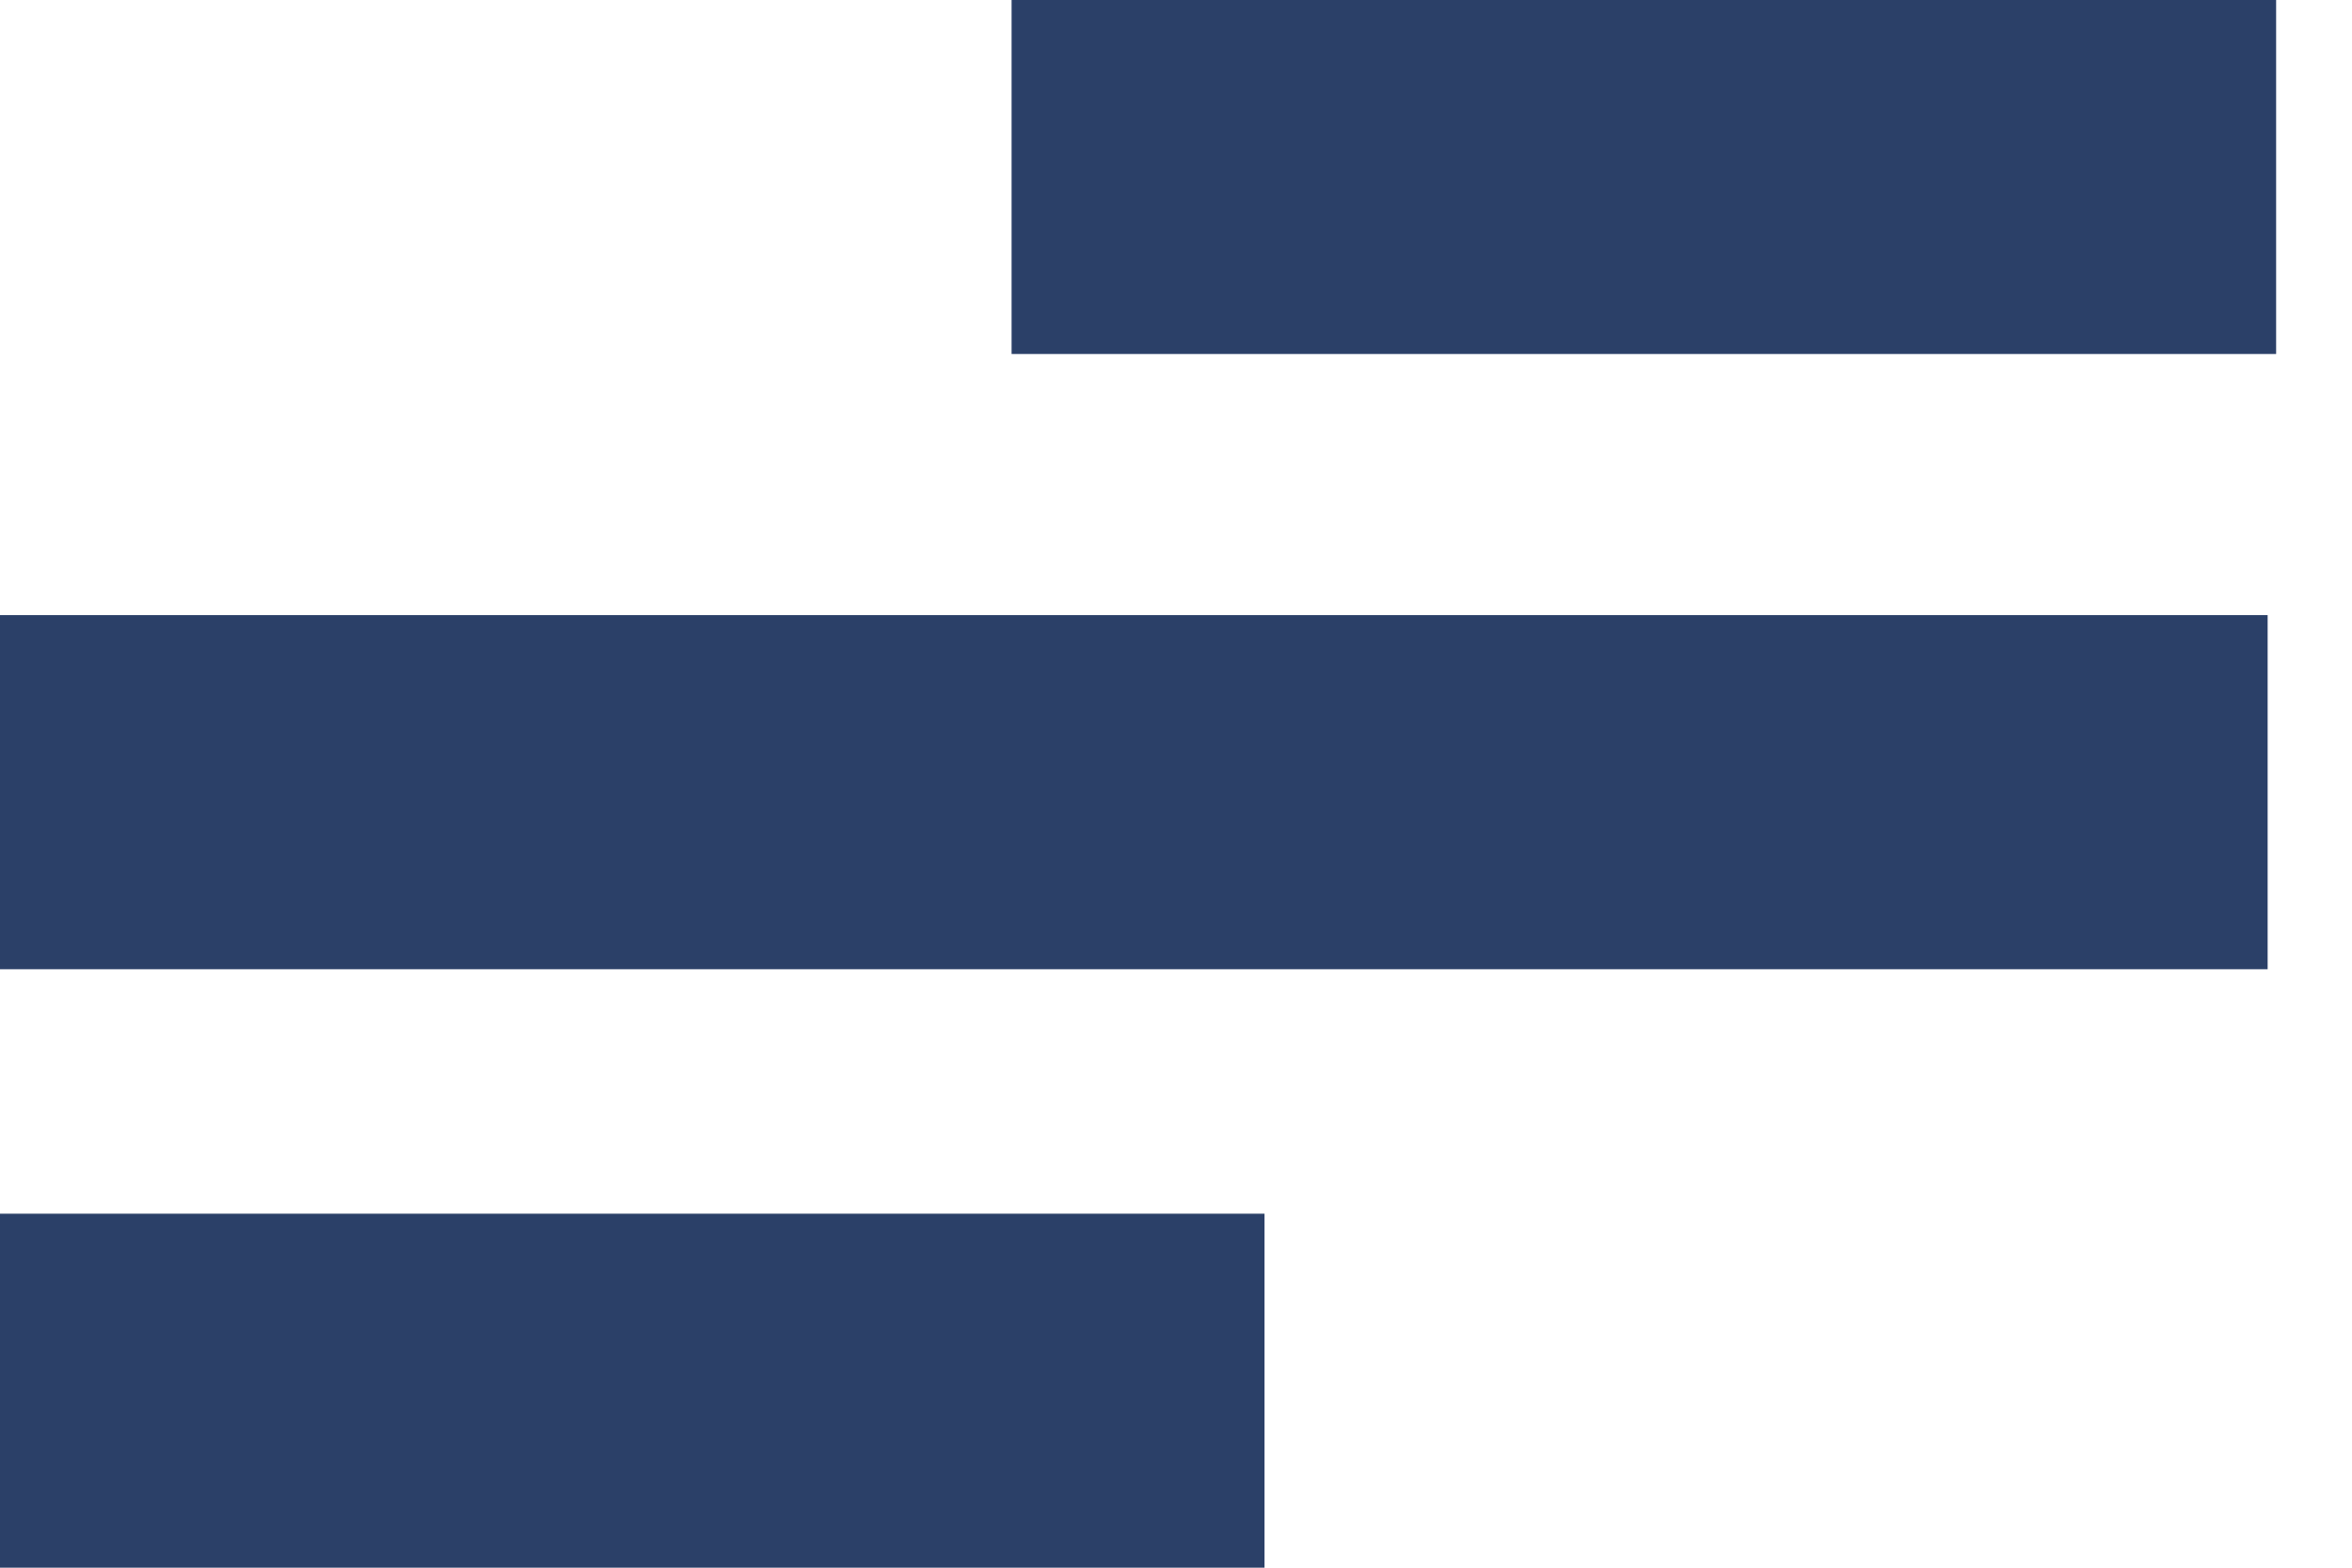
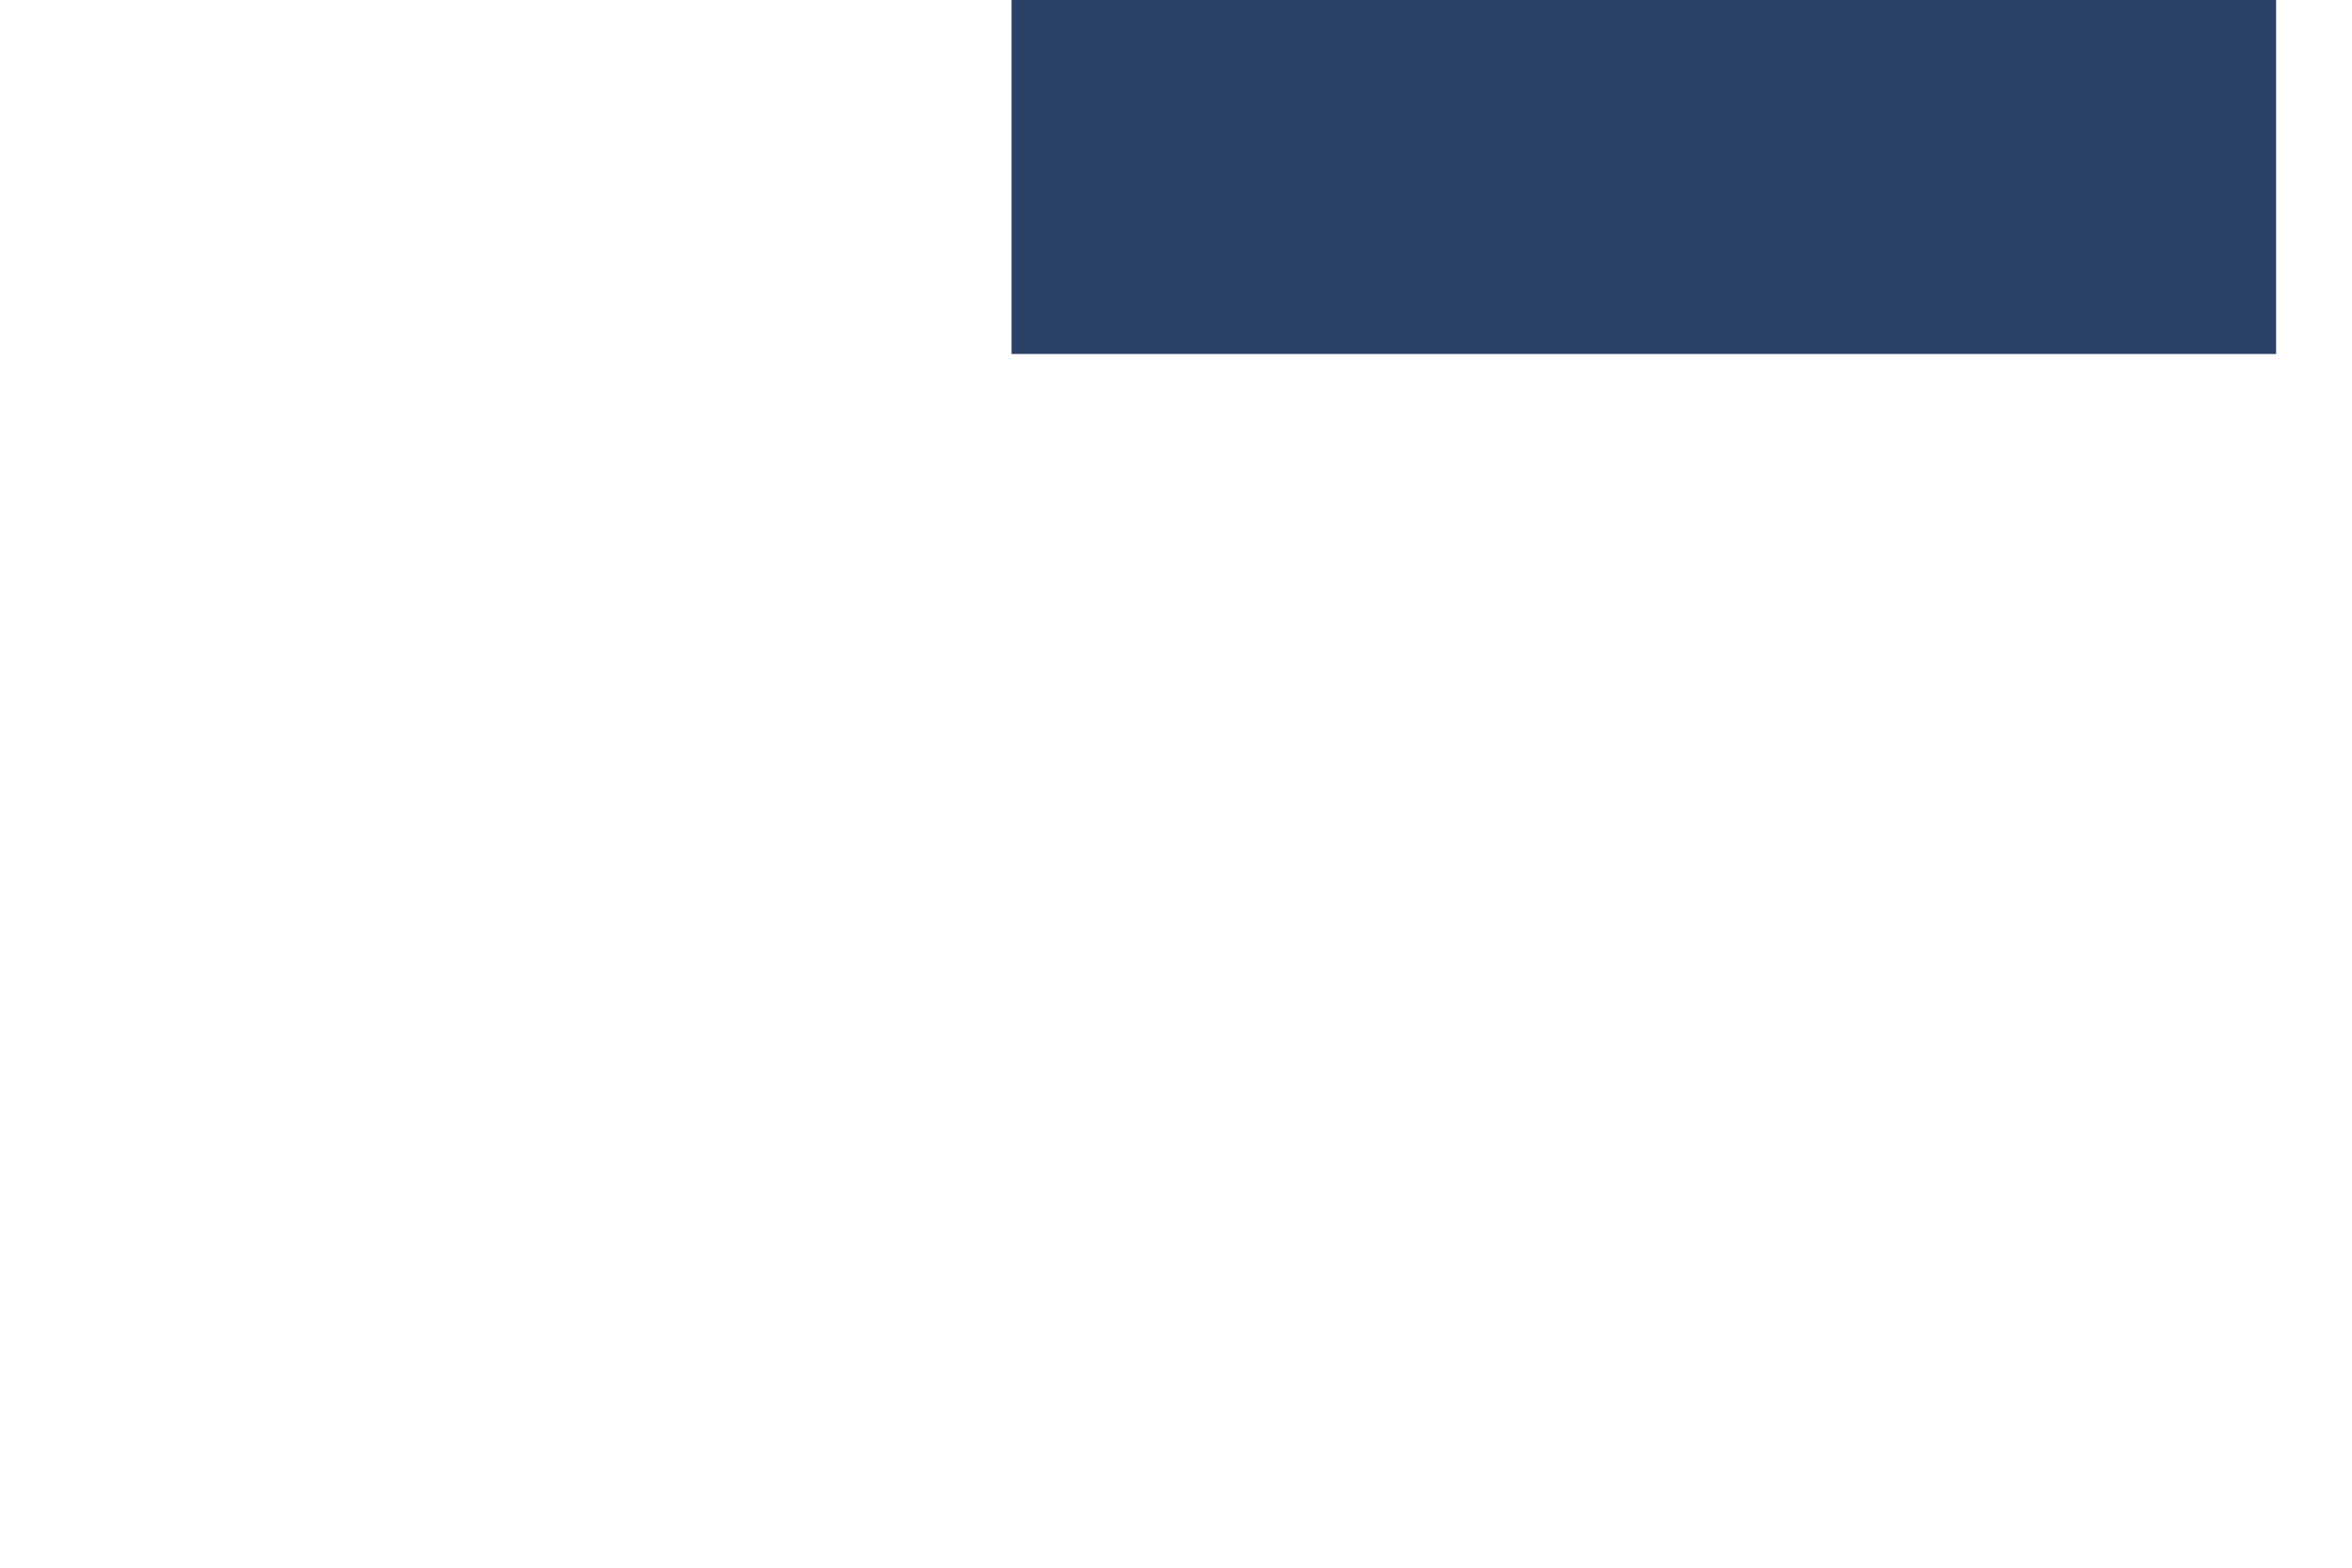
<svg xmlns="http://www.w3.org/2000/svg" width="30" height="20" viewBox="0 0 30 20" fill="none">
-   <path d="M29.032 0H12.903V4.516H29.032V0Z" fill="#2B4068" />
-   <path d="M28.924 7.848H0V12.365H28.924V7.848Z" fill="#2B4068" />
-   <path d="M16.129 15.484H0V20H16.129V15.484Z" fill="#2B4068" />
+   <path d="M29.032 0H12.903V4.516H29.032V0" fill="#2B4068" />
</svg>